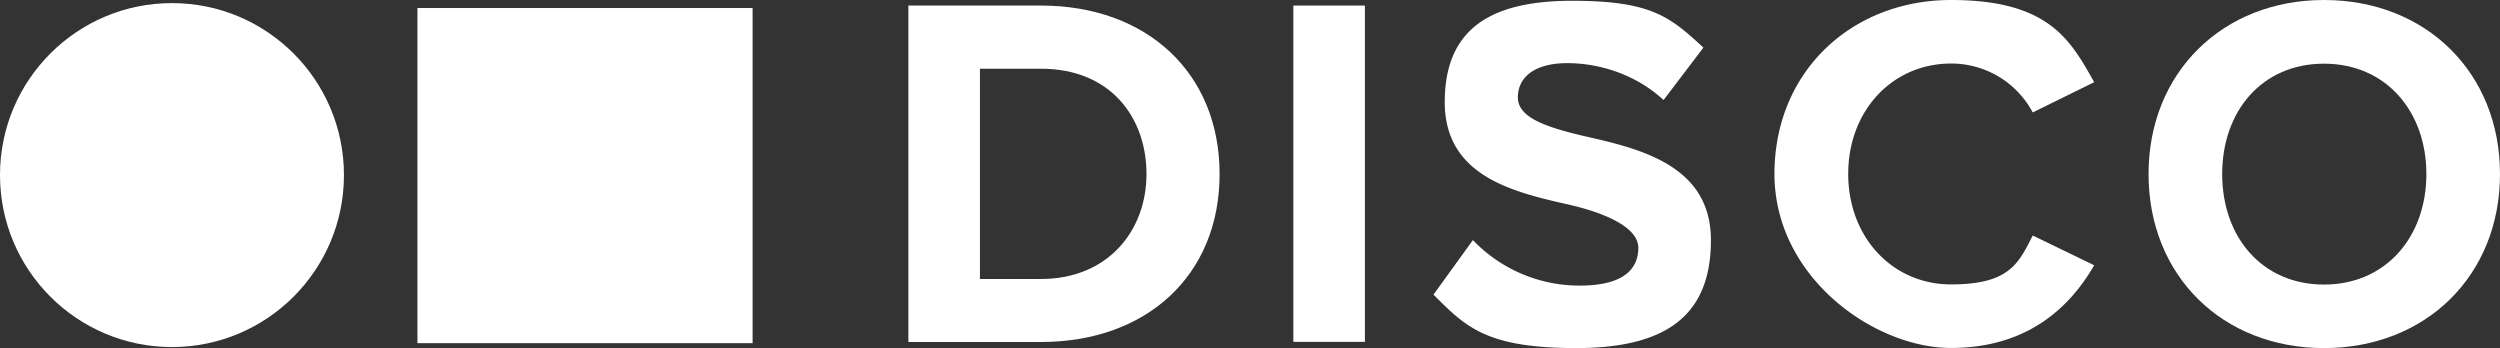
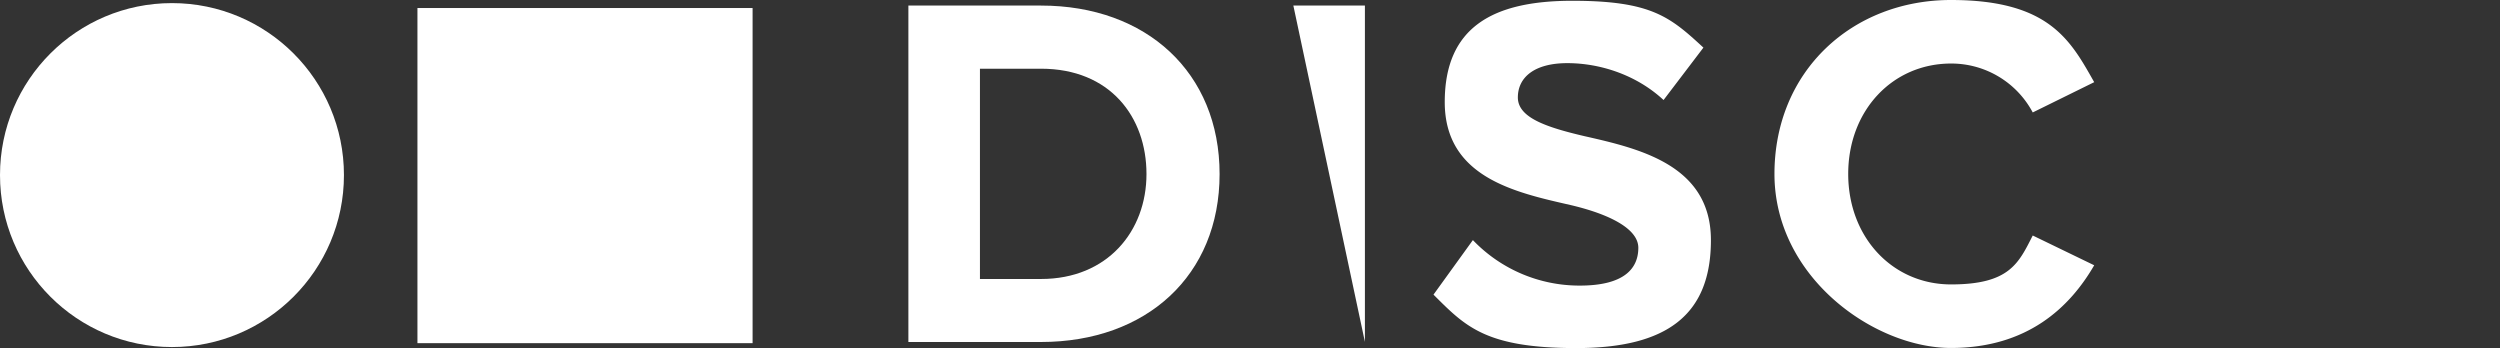
<svg xmlns="http://www.w3.org/2000/svg" id="Outlined_Type" data-name="Outlined Type" width="997.299" height="138.858" viewBox="0 0 997.299 138.858">
  <rect x="0" y="0" width="997.299" height="138.858" fill="#333333" stroke="none" />
  <g id="Group_4" data-name="Group 4" transform="translate(0)">
    <g id="Group_3" data-name="Group 3" transform="translate(0 1.239)">
      <rect id="Rectangle_2" data-name="Rectangle 2" width="133.696" height="133.696" transform="translate(166.526 1.962)" fill="#fff" />
      <circle id="Ellipse_2" data-name="Ellipse 2" cx="68.603" cy="68.603" r="68.603" fill="#fff" />
    </g>
    <path id="Path_6" data-name="Path 6" d="M712.1,4.3H765.01c42.07,0,71.236,26.739,71.236,67.209s-29.165,67-71.236,67H712.1ZM765.01,113.373c26.533,0,42.07-19.1,42.07-41.864s-14.505-42.019-42.07-42.019H740.646v83.883Z" transform="translate(-349.727 -2.08)" fill="#fff" />
-     <path id="Path_7" data-name="Path 7" d="M1009.6,4.3h28.546V138.46H1009.6Z" transform="translate(-493.658 -2.08)" fill="#fff" />
+     <path id="Path_7" data-name="Path 7" d="M1009.6,4.3h28.546V138.46Z" transform="translate(-493.658 -2.08)" fill="#fff" />
    <path id="Path_8" data-name="Path 8" d="M1133.644,96.1a58.84,58.84,0,0,0,42.638,18.119c18.48,0,23.332-7.433,23.332-15.073s-11.666-13.473-27.152-17.086c-21.938-5.007-50.072-11.047-50.072-41.038S1141.7.6,1173.288.6s39.025,6.453,52.291,18.686l-15.9,20.906c-10.84-10.066-25.345-14.712-38.405-14.712s-19.719,5.627-19.719,13.679,11.253,11.873,26.739,15.486c22.145,5.007,50.278,11.666,50.278,41.451s-17.5,43.051-53.736,43.051-44.238-8.672-56.937-21.319L1133.593,96.1Z" transform="translate(-546.053 -0.29)" fill="#fff" />
    <path id="Path_9" data-name="Path 9" d="M1381.4,69.429C1381.4,28.185,1412.578,0,1451.81,0s47.7,16.105,57.143,32.779l-24.52,12.079a36.78,36.78,0,0,0-32.572-19.512c-23.332,0-41.038,18.686-41.038,44.032s17.706,44.083,41.038,44.083,26.946-8.466,32.572-19.512l24.52,11.873c-9.653,16.673-26.533,32.985-57.143,32.985s-70.41-28.185-70.41-69.429v.052Z" transform="translate(-673.535)" fill="#fff" />
-     <path id="Path_10" data-name="Path 10" d="M1740.5,0c40.625,0,70.2,28.959,70.2,69.429s-29.578,69.429-70.2,69.429-70-28.959-70-69.429S1700.027,0,1740.5,0Zm0,25.4c-24.726,0-40.625,18.893-40.625,44.032s15.9,44.083,40.625,44.083,40.831-19.1,40.831-44.083S1765.223,25.4,1740.5,25.4Z" transform="translate(-813.401)" fill="#fff" />
  </g>
</svg>